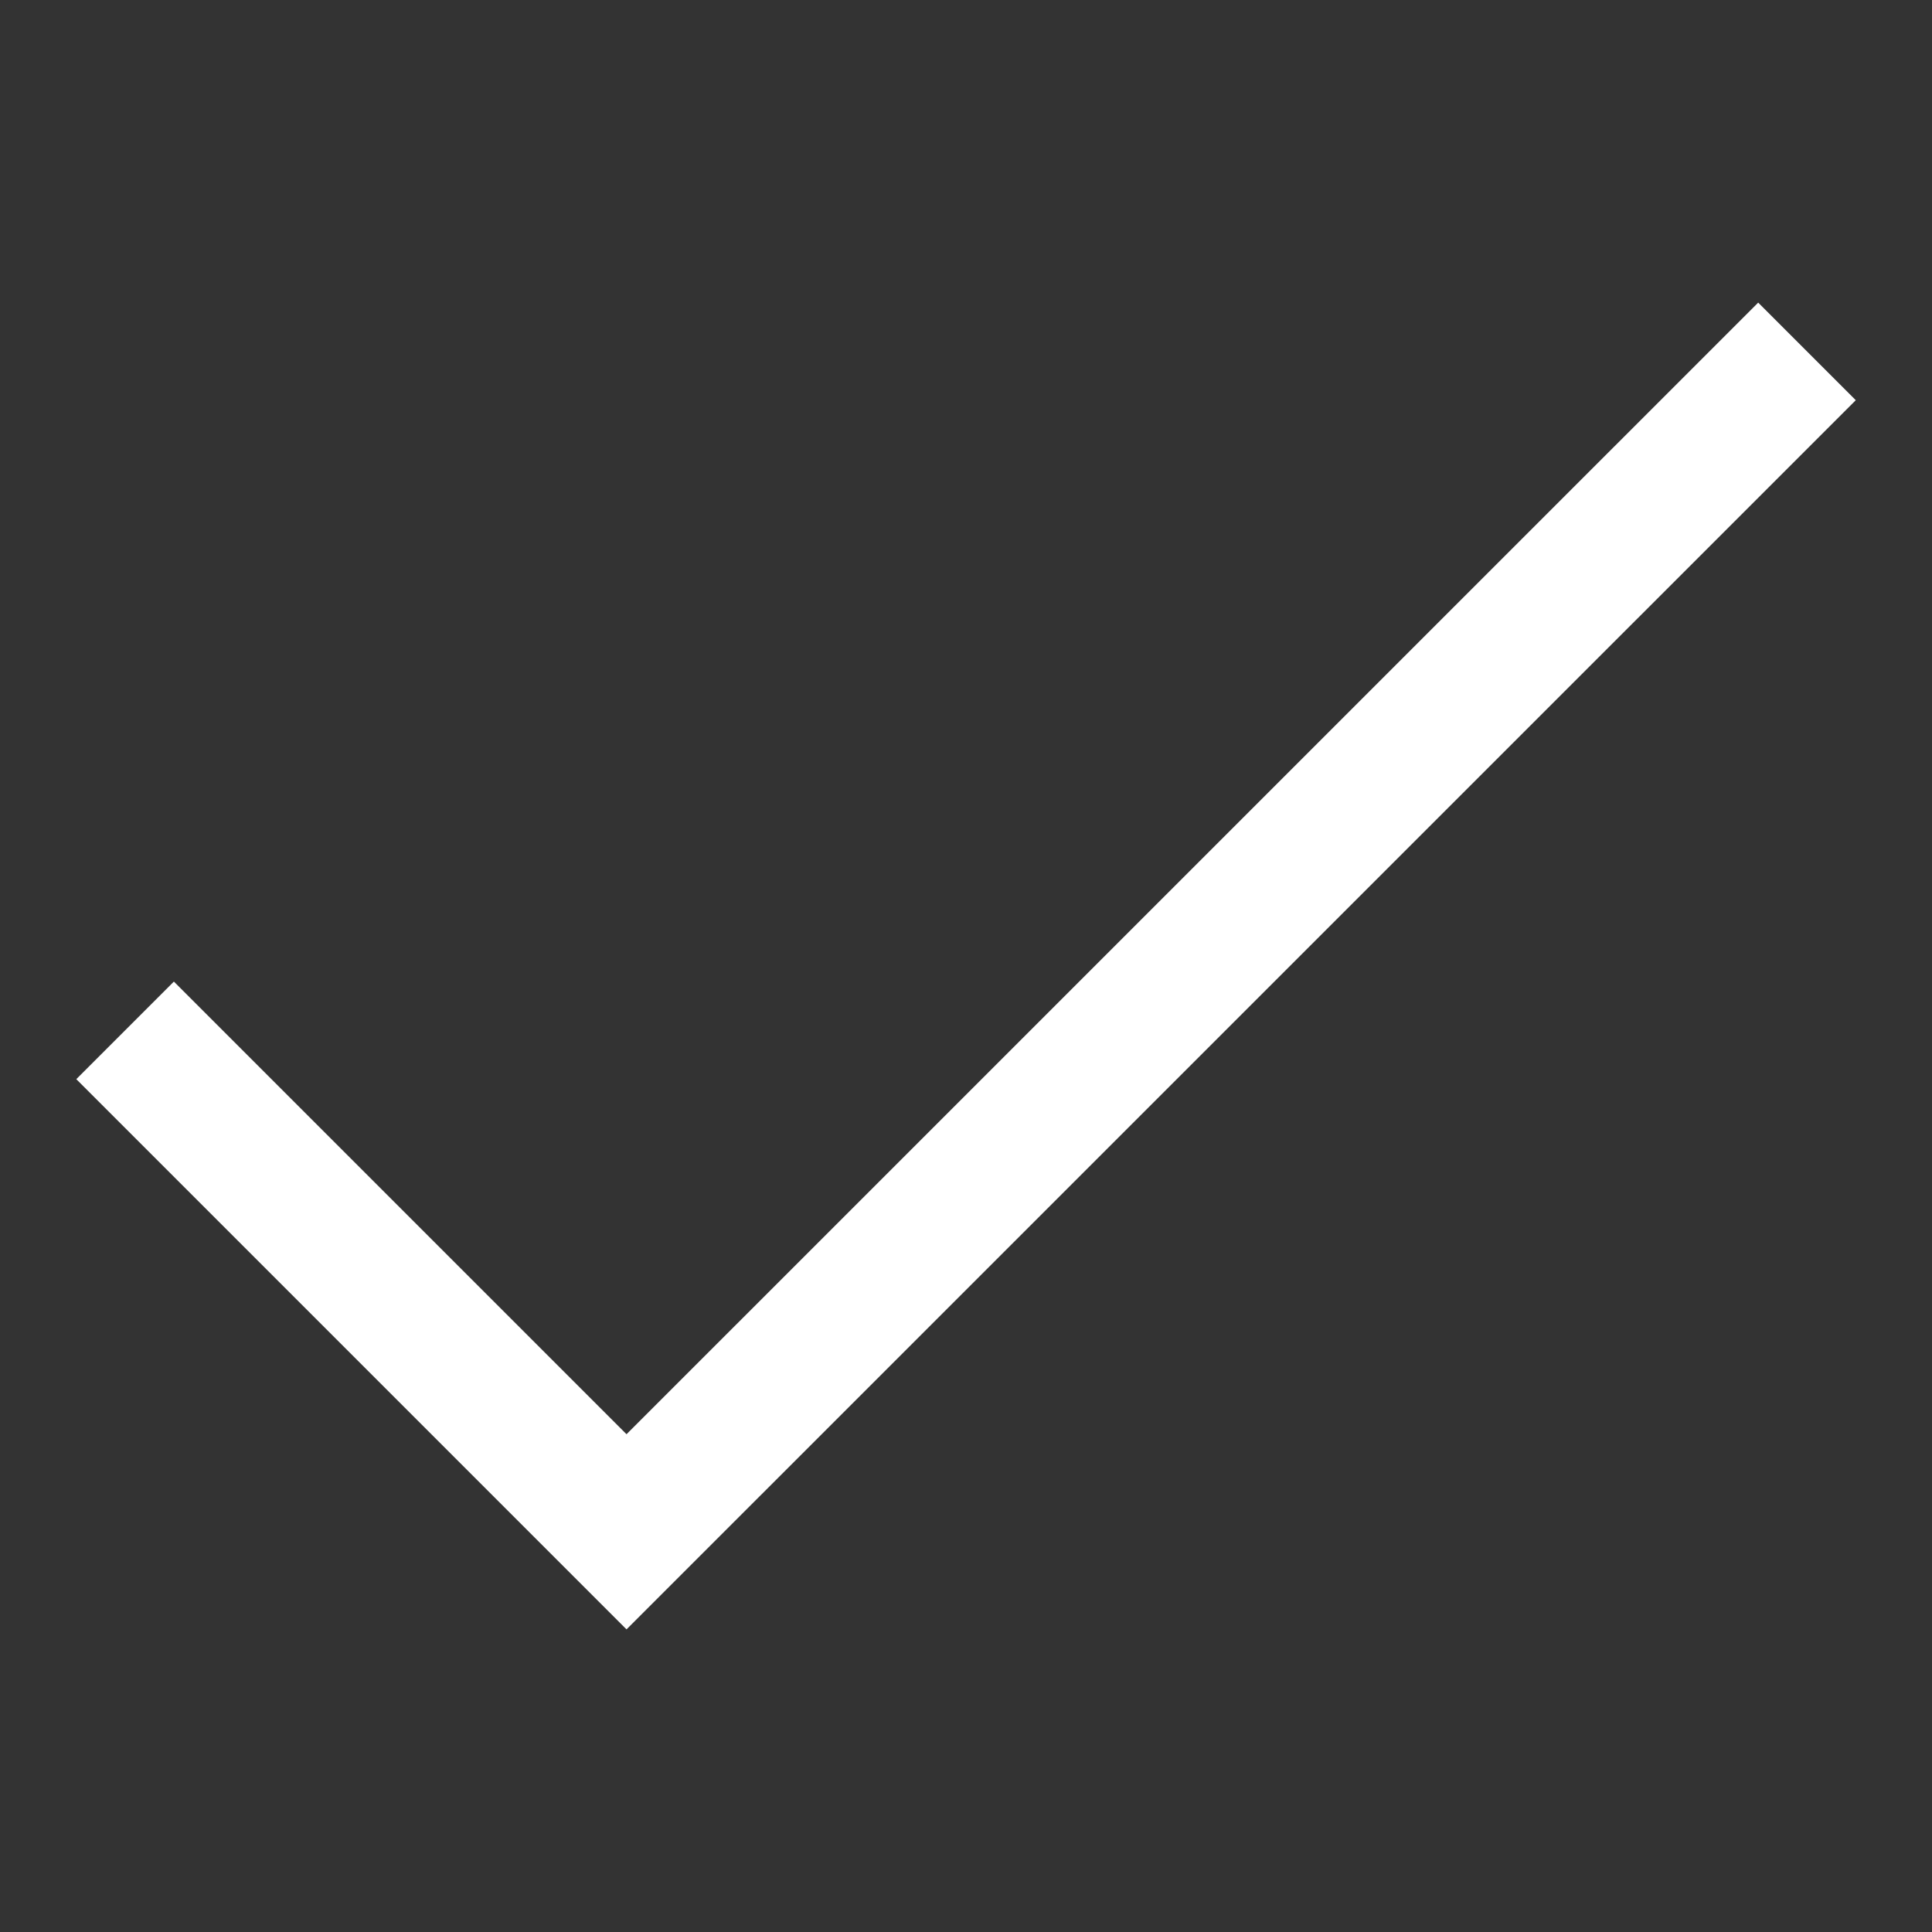
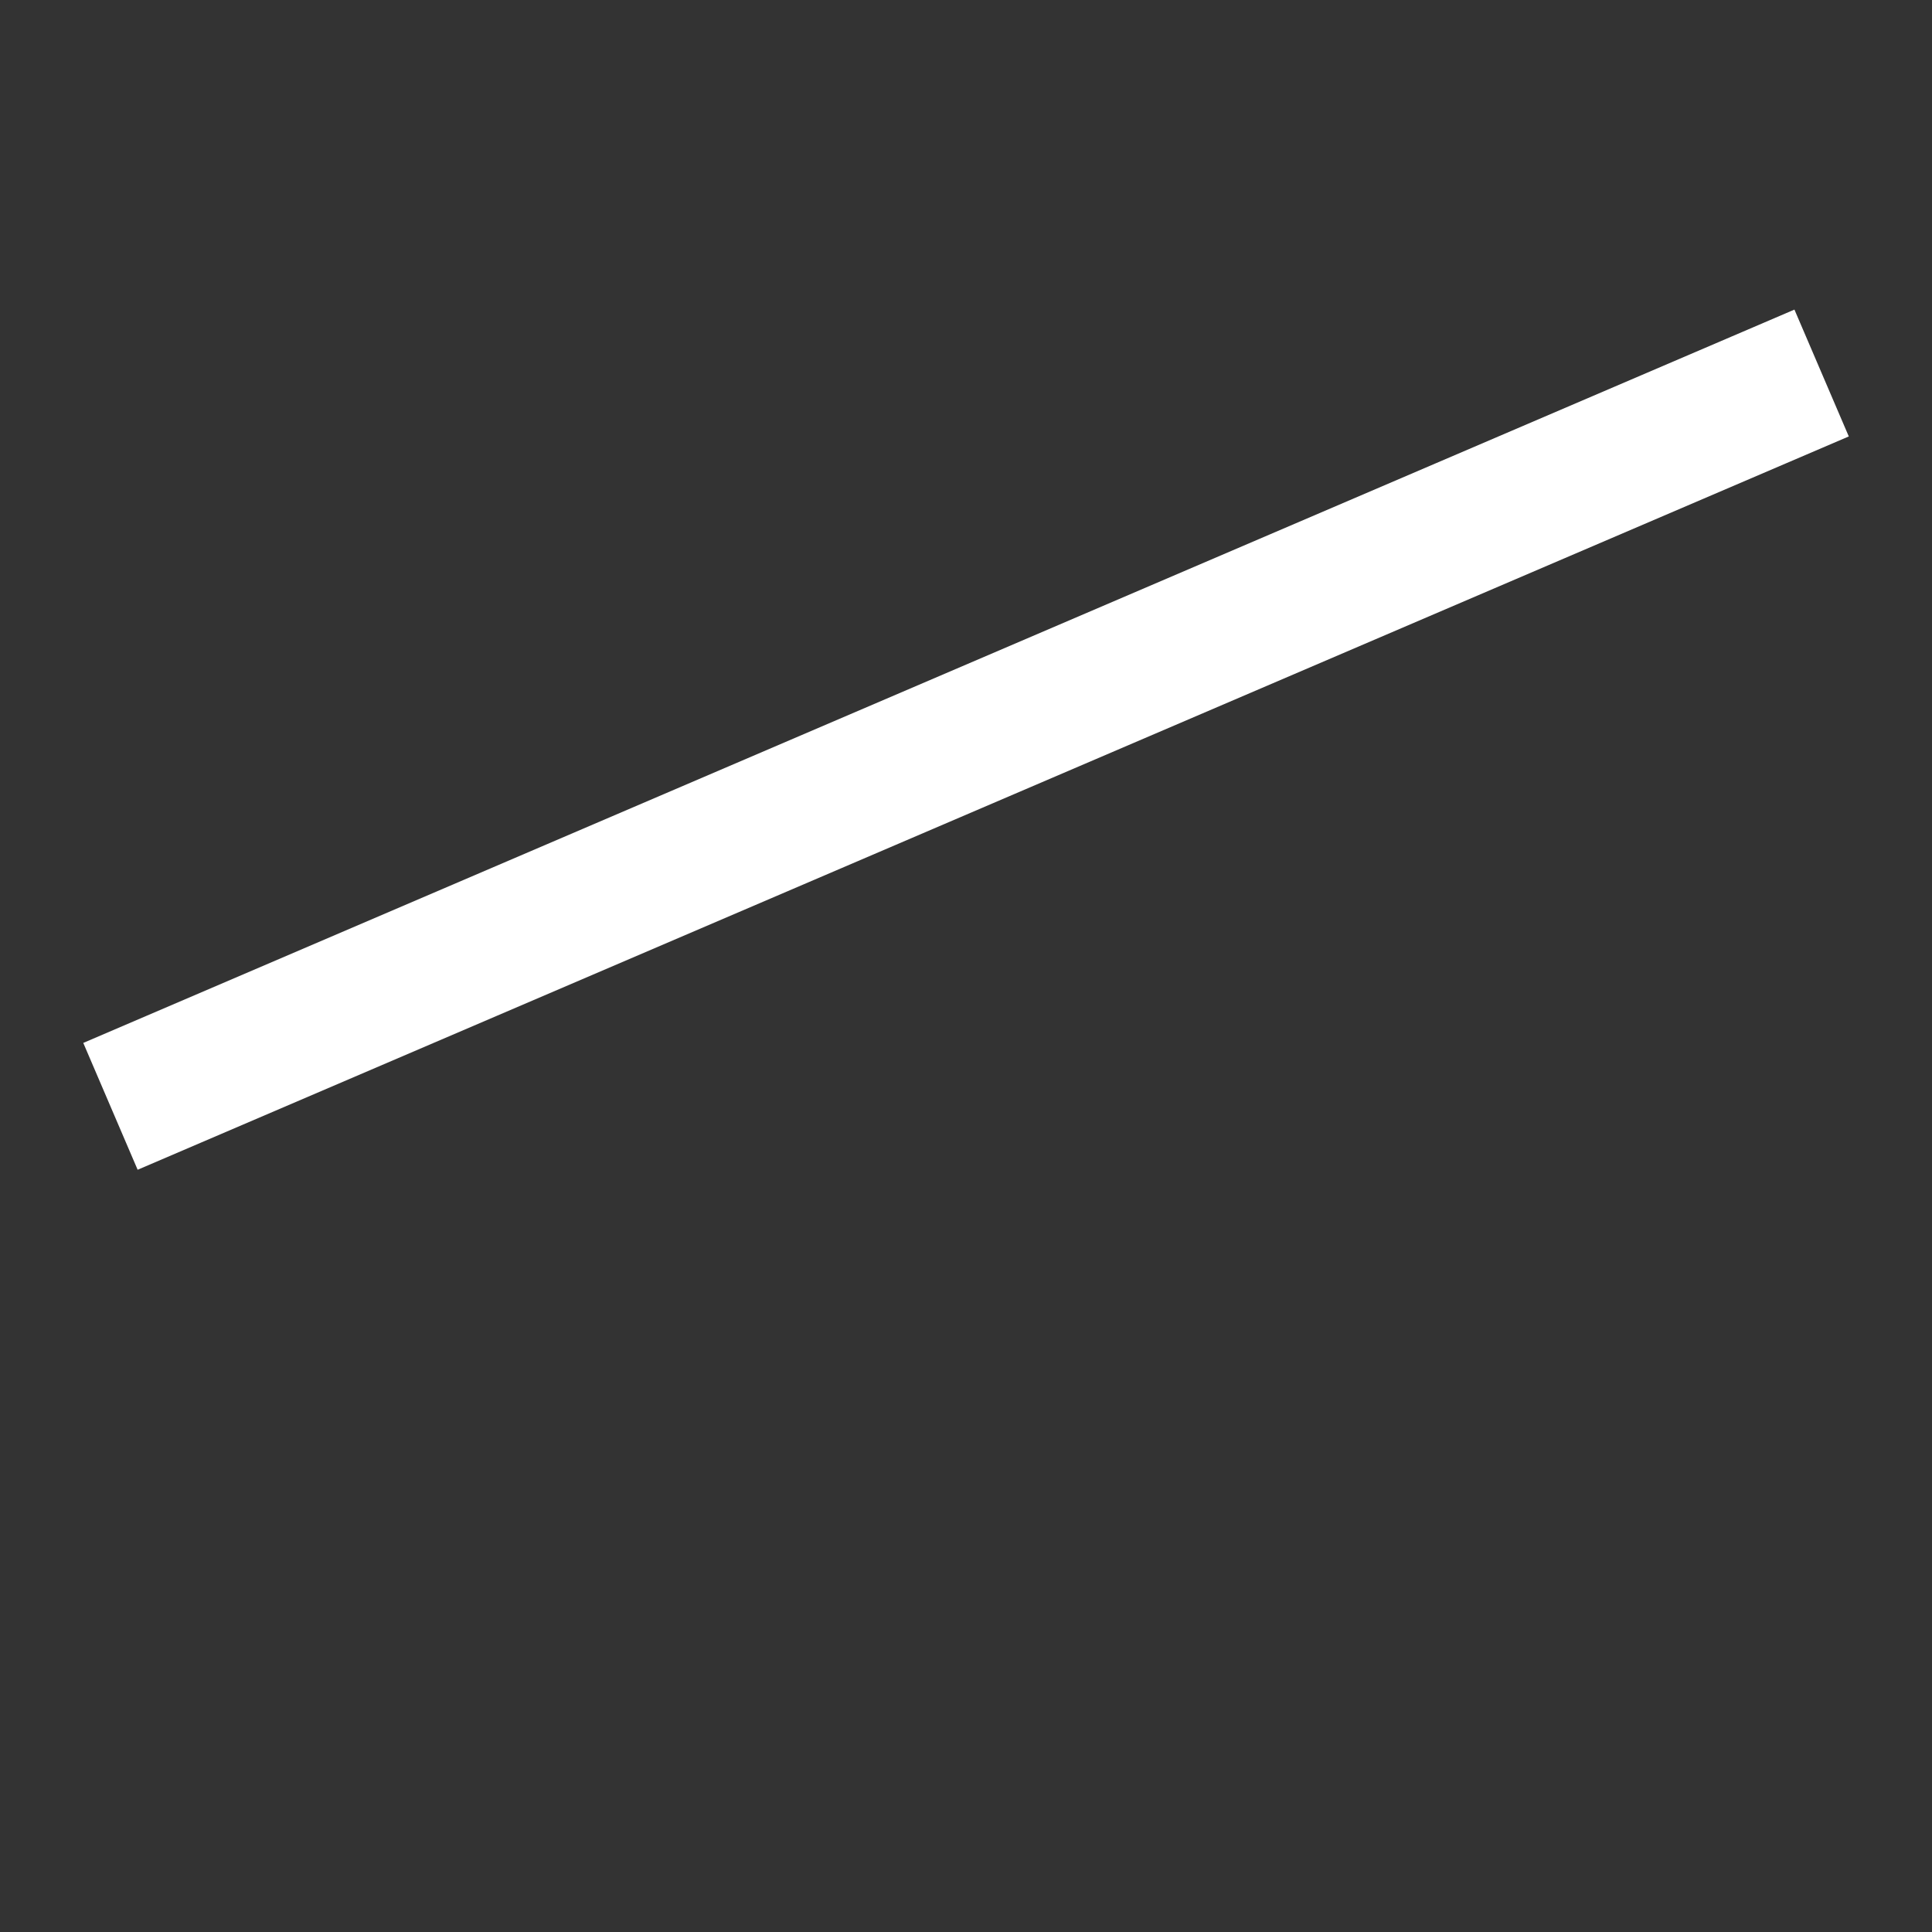
<svg xmlns="http://www.w3.org/2000/svg" width="28" height="28" viewBox="0 0 28 28" fill="none">
  <rect x="0" y="0" width="28" height="28" fill="#333333" stroke="none" />
-   <path d="M2.52 15.64L9.08 22.2L25.481 5.8" stroke="white" stroke-width="2" stroke-linecap="square" />
+   <path d="M2.52 15.64L25.481 5.8" stroke="white" stroke-width="2" stroke-linecap="square" />
</svg>